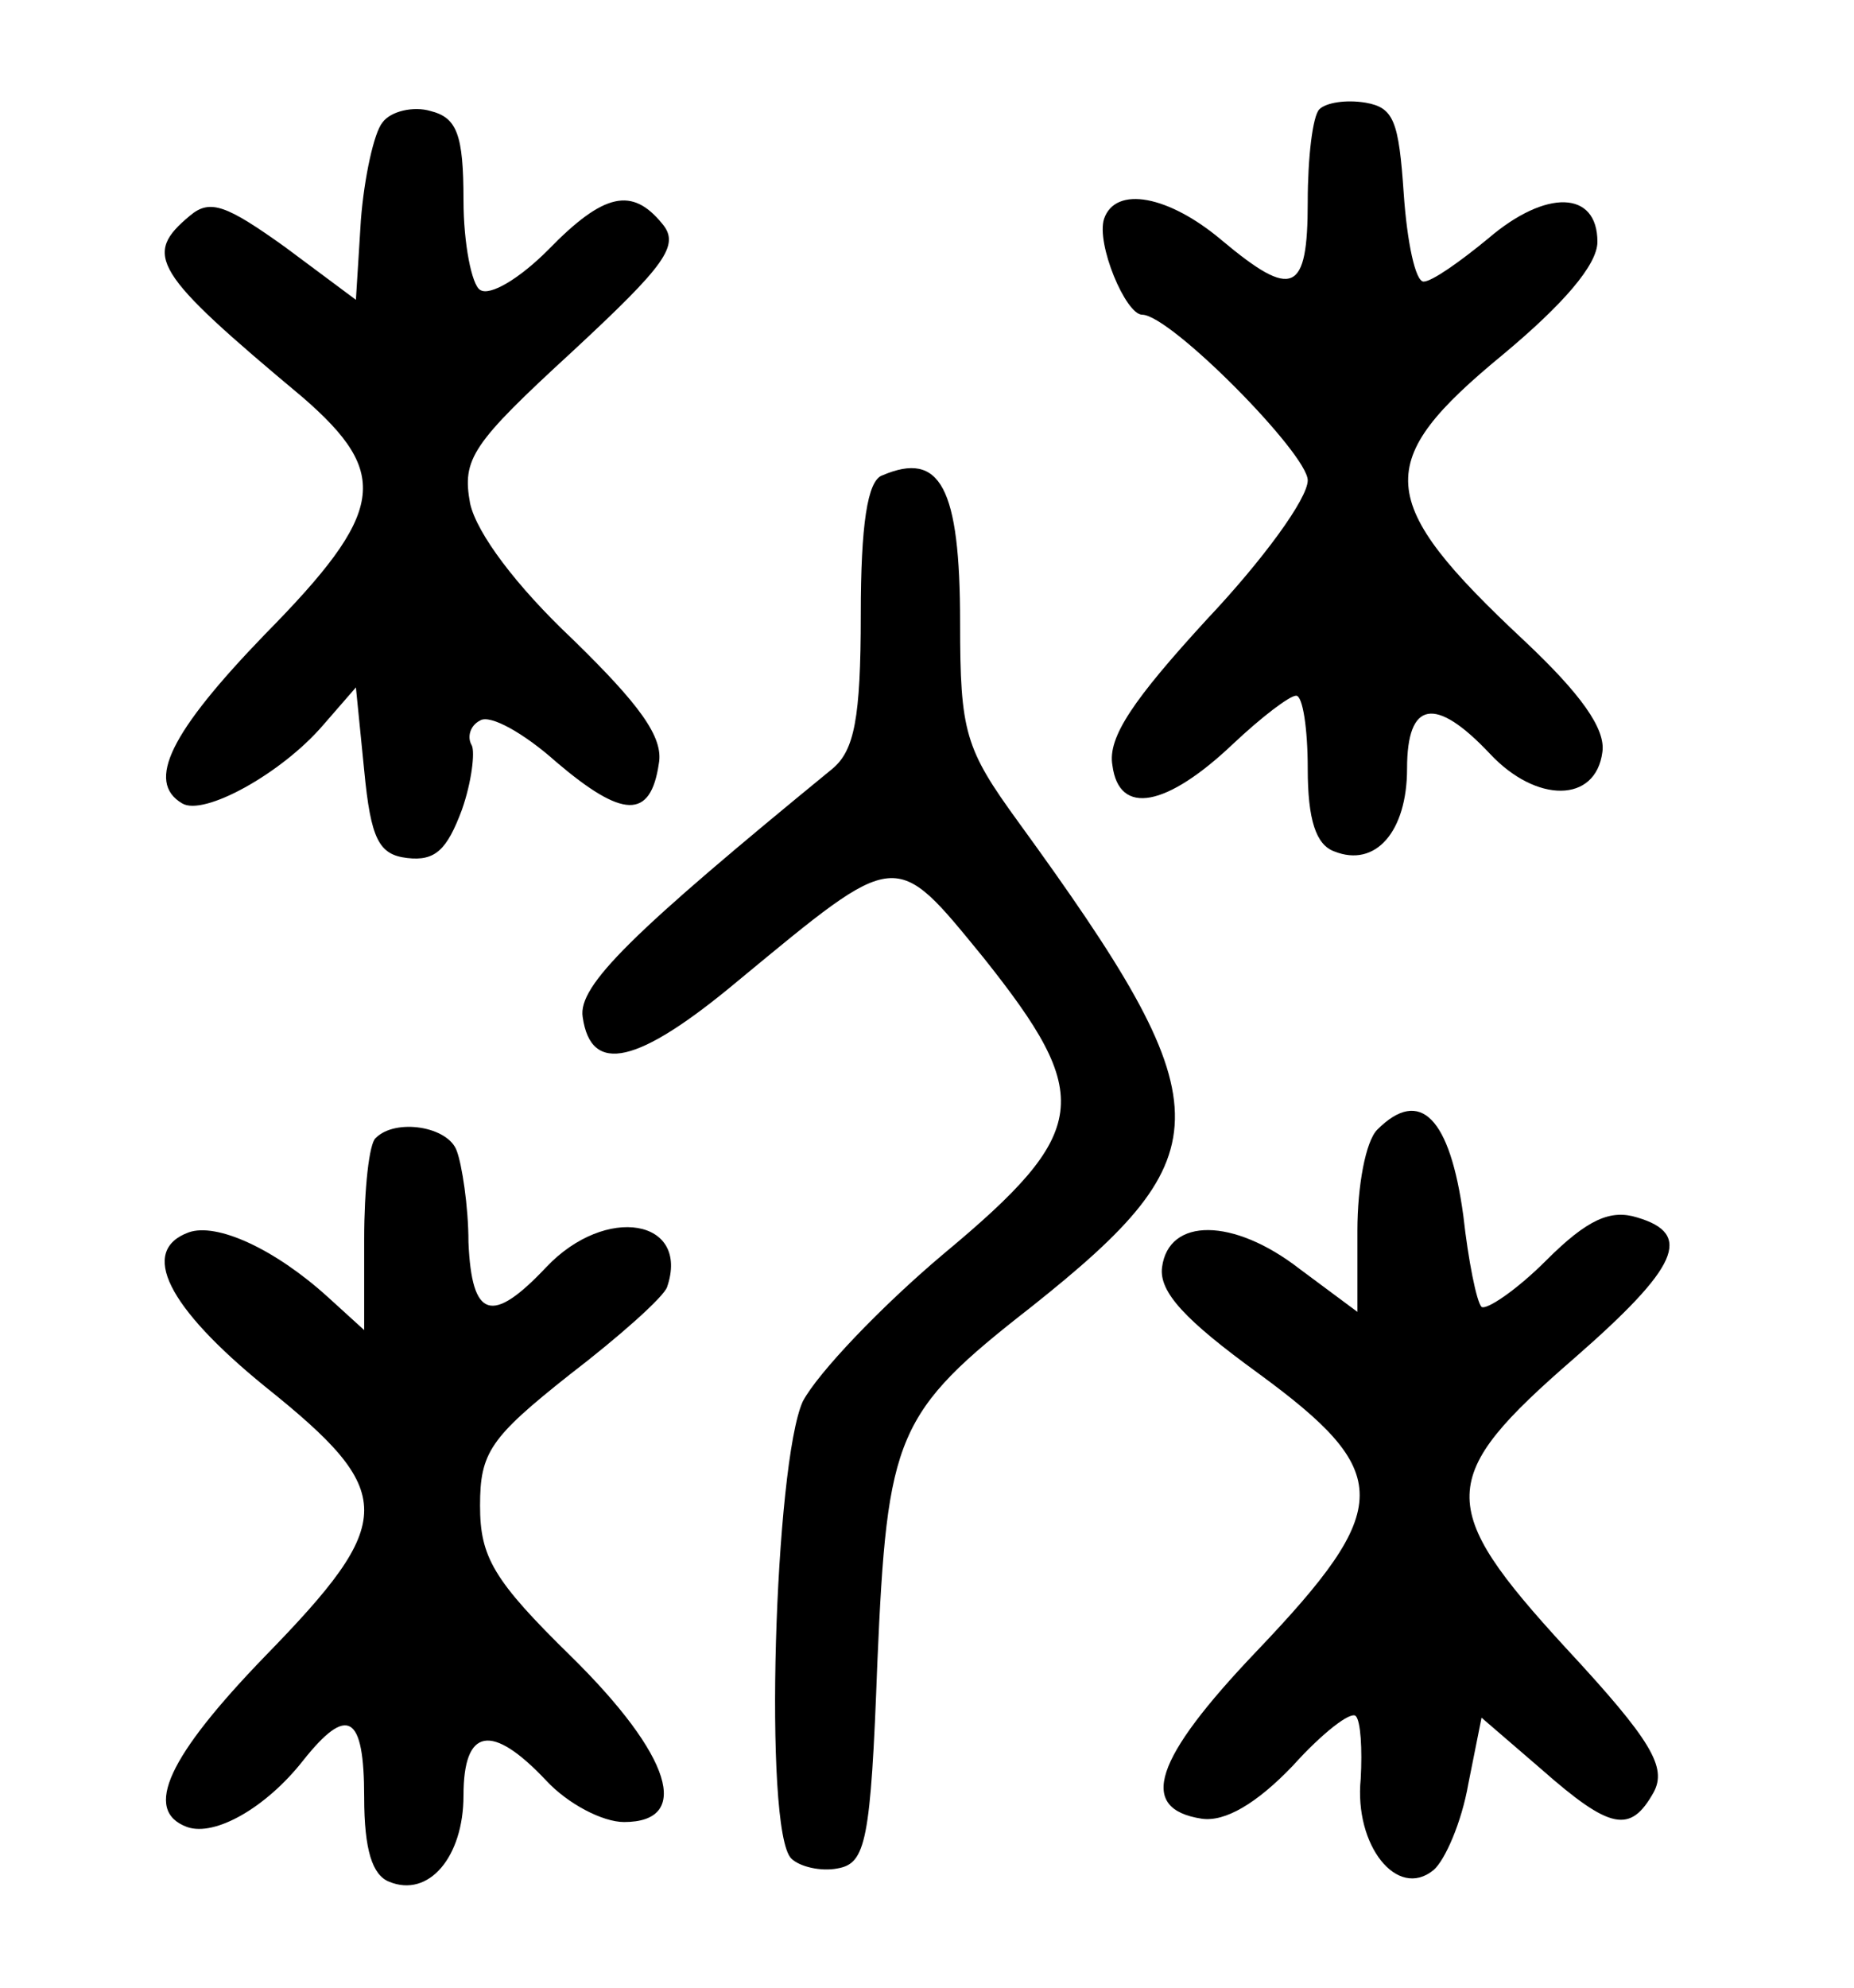
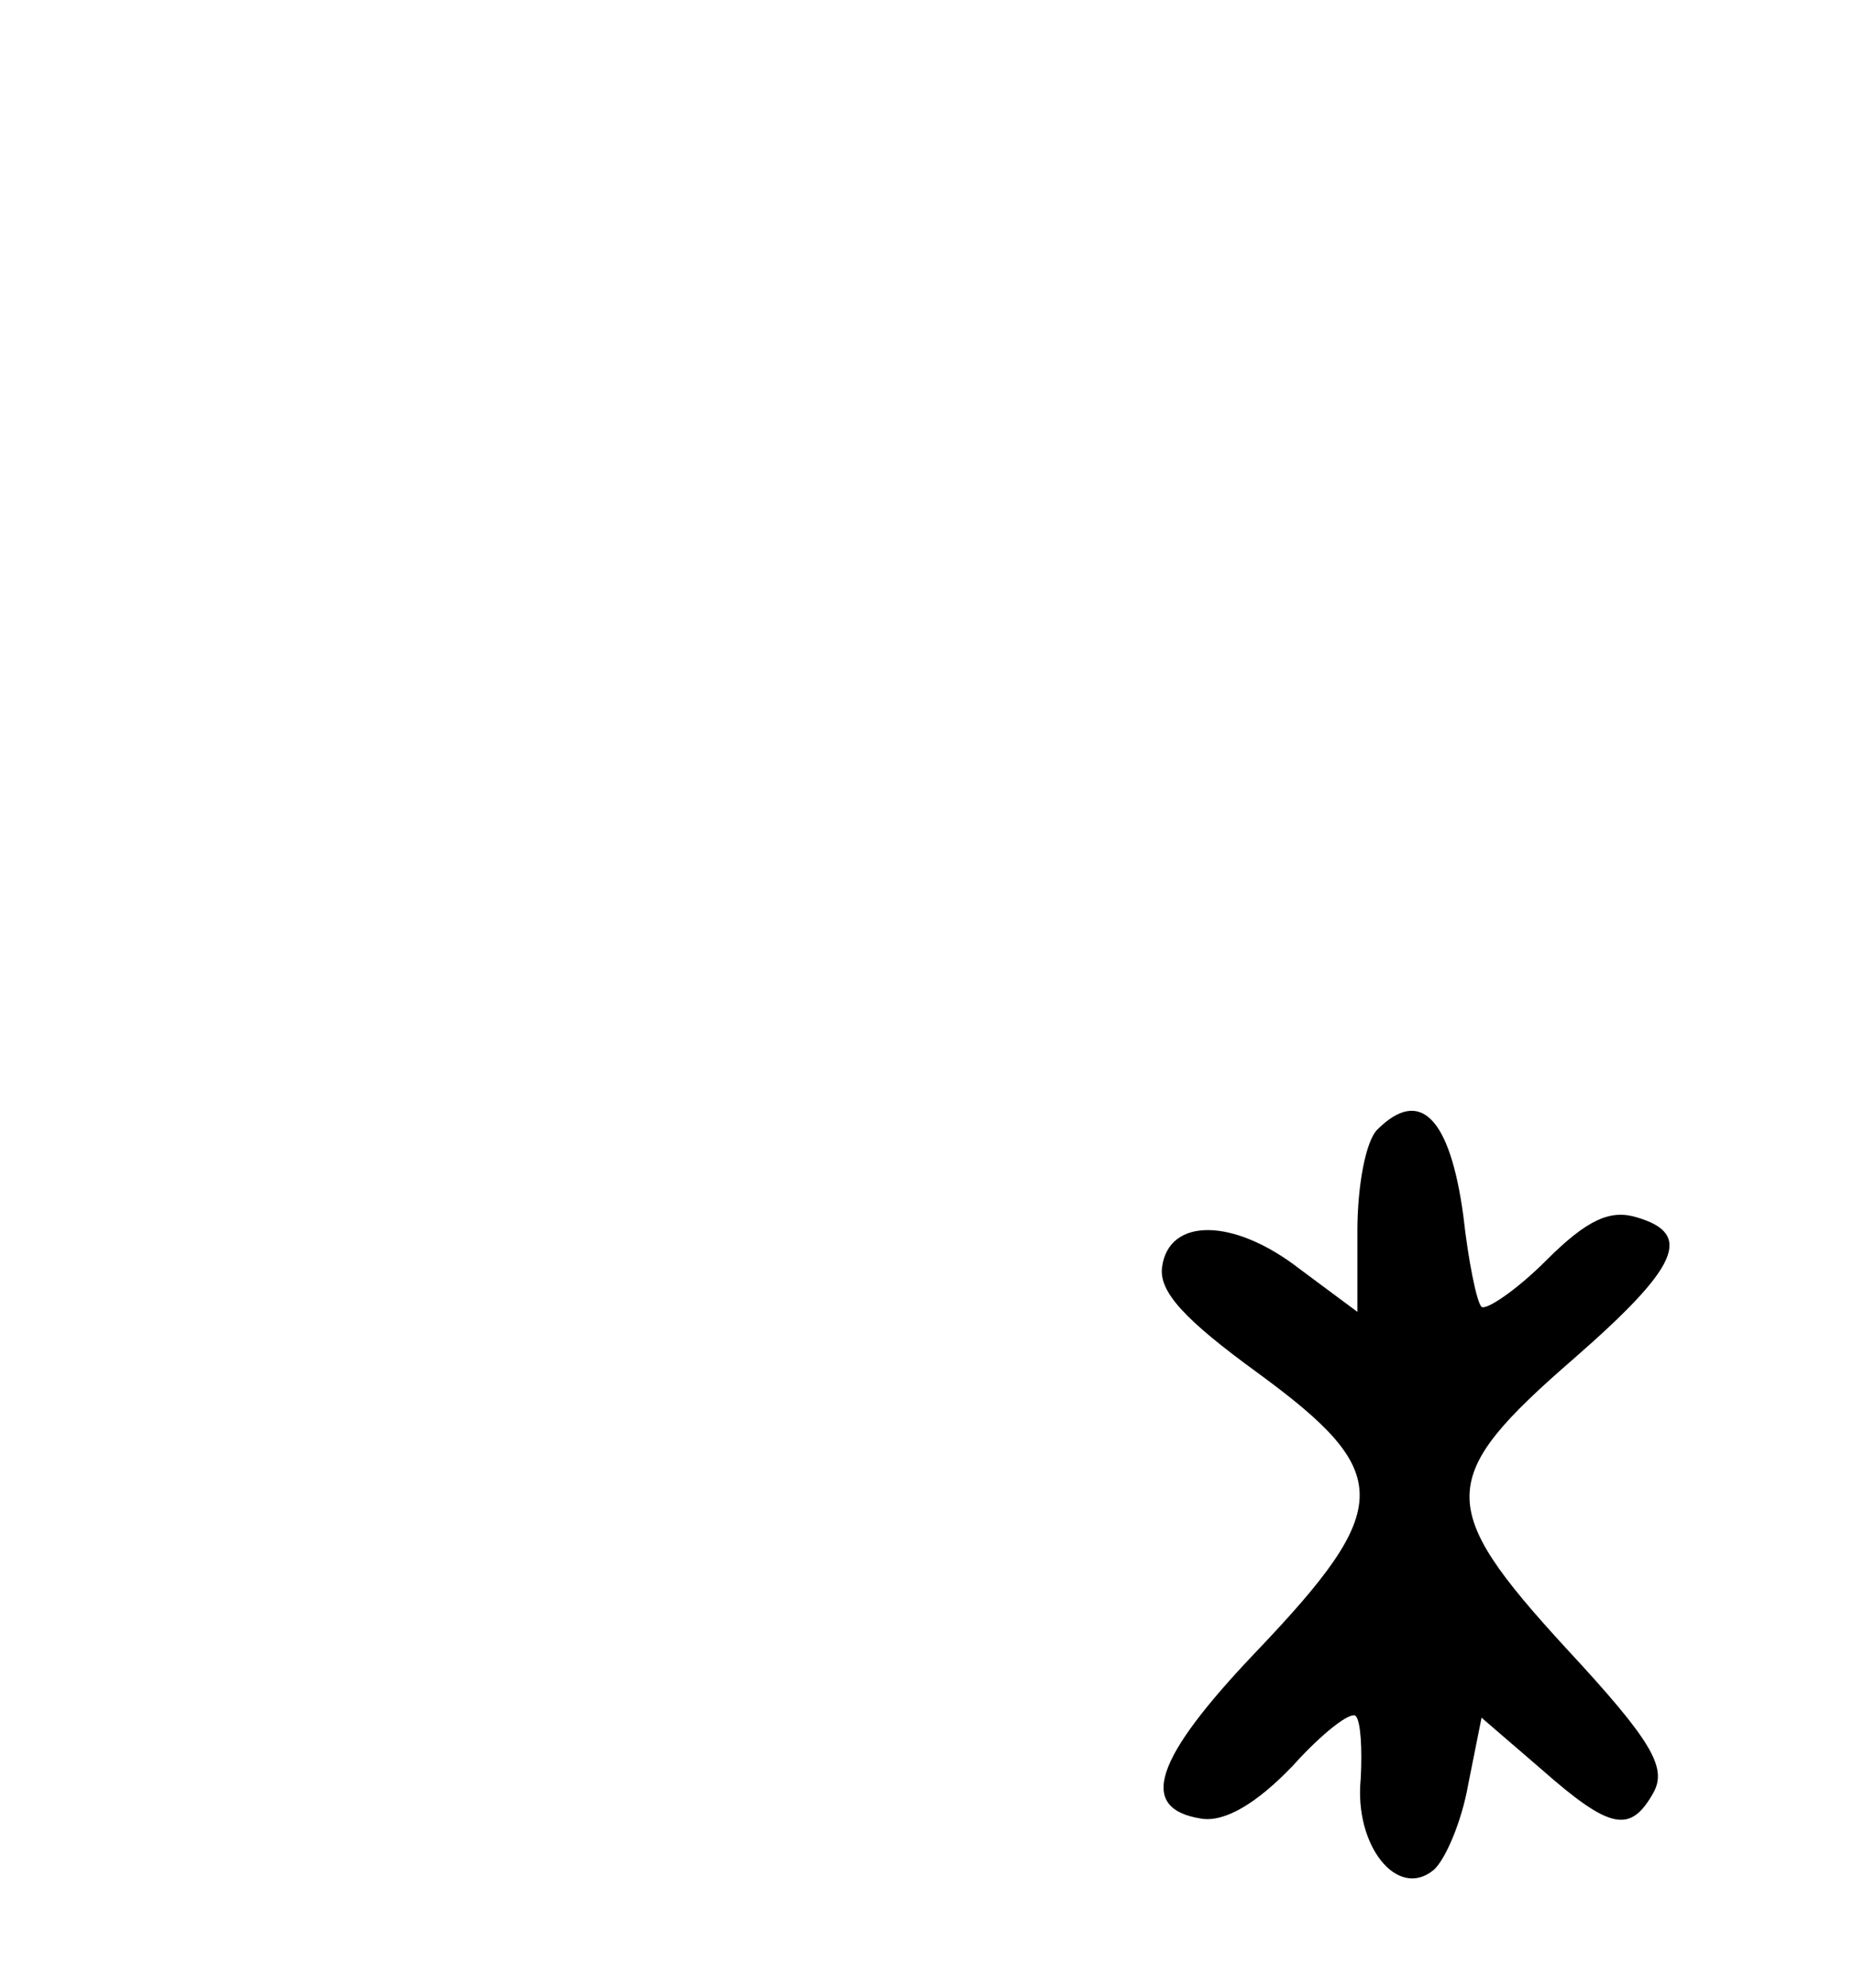
<svg xmlns="http://www.w3.org/2000/svg" version="1.0" width="112pt" height="120pt" viewBox="0 0 112 120" preserveAspectRatio="xMidYMid meet">
  <g transform="translate(0,120) scale(0.1,-0.1)" fill="#000000" stroke="none">
-     <path d="M231 1126 c-5 -6 -11 -33 -13 -59 l-3 -48 -43 32 c-35 25 -45 29 -57 19 -29 -24 -23 -34 68 -110 53 -46 50 -69 -23 -143 -57 -59 -72 -89 -50 -102 13 -8 60 18 85 47 l20 23 5 -50 c4 -42 9 -51 26 -53 17 -2 24 5 33 29 6 17 8 35 6 39 -3 5 -1 12 5 15 6 4 27 -8 46 -25 40 -34 57 -35 62 -1 3 16 -12 36 -52 75 -34 32 -58 64 -62 82 -5 27 1 36 62 92 56 52 65 64 54 77 -18 22 -35 19 -69 -16 -17 -17 -35 -28 -41 -24 -5 3 -10 28 -10 54 0 40 -4 50 -20 54 -10 3 -24 0 -29 -7z" />
-     <path d="M797 1134 c-4 -4 -7 -29 -7 -56 0 -55 -9 -59 -52 -23 -32 27 -64 33 -71 13 -5 -15 13 -58 23 -58 17 0 100 -84 100 -100 0 -11 -27 -48 -61 -84 -44 -48 -60 -71 -57 -88 4 -31 33 -25 73 13 17 16 34 29 38 29 4 0 7 -20 7 -44 0 -31 5 -46 16 -50 25 -10 44 12 44 50 0 41 17 44 50 9 28 -30 64 -30 68 1 2 14 -13 35 -47 67 -91 85 -92 108 -13 173 36 30 57 54 57 68 0 31 -31 32 -66 2 -17 -14 -34 -26 -39 -26 -5 0 -10 24 -12 53 -3 44 -6 52 -23 55 -12 2 -24 0 -28 -4z" />
-     <path d="M533 913 c-9 -3 -13 -30 -13 -84 0 -63 -4 -82 -17 -93 -121 -99 -154 -131 -151 -150 5 -35 33 -29 94 22 97 80 94 80 148 14 67 -84 65 -105 -24 -179 -38 -32 -76 -72 -85 -89 -17 -37 -24 -259 -7 -276 5 -5 18 -8 28 -6 17 3 20 16 24 124 6 138 11 151 93 215 117 93 117 121 -8 293 -32 44 -35 54 -35 120 0 82 -12 104 -47 89z" />
    <path d="M832 518 c-7 -7 -12 -34 -12 -61 l0 -49 -35 26 c-40 31 -79 31 -83 1 -2 -15 14 -32 58 -64 82 -60 82 -81 -1 -168 -62 -65 -72 -95 -33 -101 14 -2 33 9 55 32 18 20 35 33 38 30 3 -3 4 -20 3 -38 -4 -40 22 -73 44 -55 7 6 17 29 21 52 l8 40 36 -31 c42 -37 54 -39 68 -14 8 15 -1 31 -53 87 -79 86 -78 103 5 175 63 55 72 75 38 85 -16 5 -30 -1 -55 -26 -18 -18 -36 -30 -39 -28 -3 3 -8 28 -11 55 -8 59 -26 78 -52 52z" />
-     <path d="M227 513 c-4 -3 -7 -31 -7 -61 l0 -55 -22 20 c-32 29 -67 45 -84 39 -30 -11 -13 -45 46 -93 80 -64 80 -81 0 -163 -58 -60 -74 -93 -47 -103 17 -6 48 12 70 40 27 34 37 28 37 -22 0 -32 5 -47 15 -51 24 -10 45 15 45 52 0 41 17 44 50 9 13 -14 34 -25 47 -25 41 0 29 40 -32 100 -47 46 -55 60 -55 91 0 32 6 41 54 79 30 23 57 47 59 53 14 41 -37 50 -73 12 -33 -35 -45 -31 -47 15 0 22 -4 47 -7 55 -5 15 -37 20 -49 8z" />
  </g>
</svg>